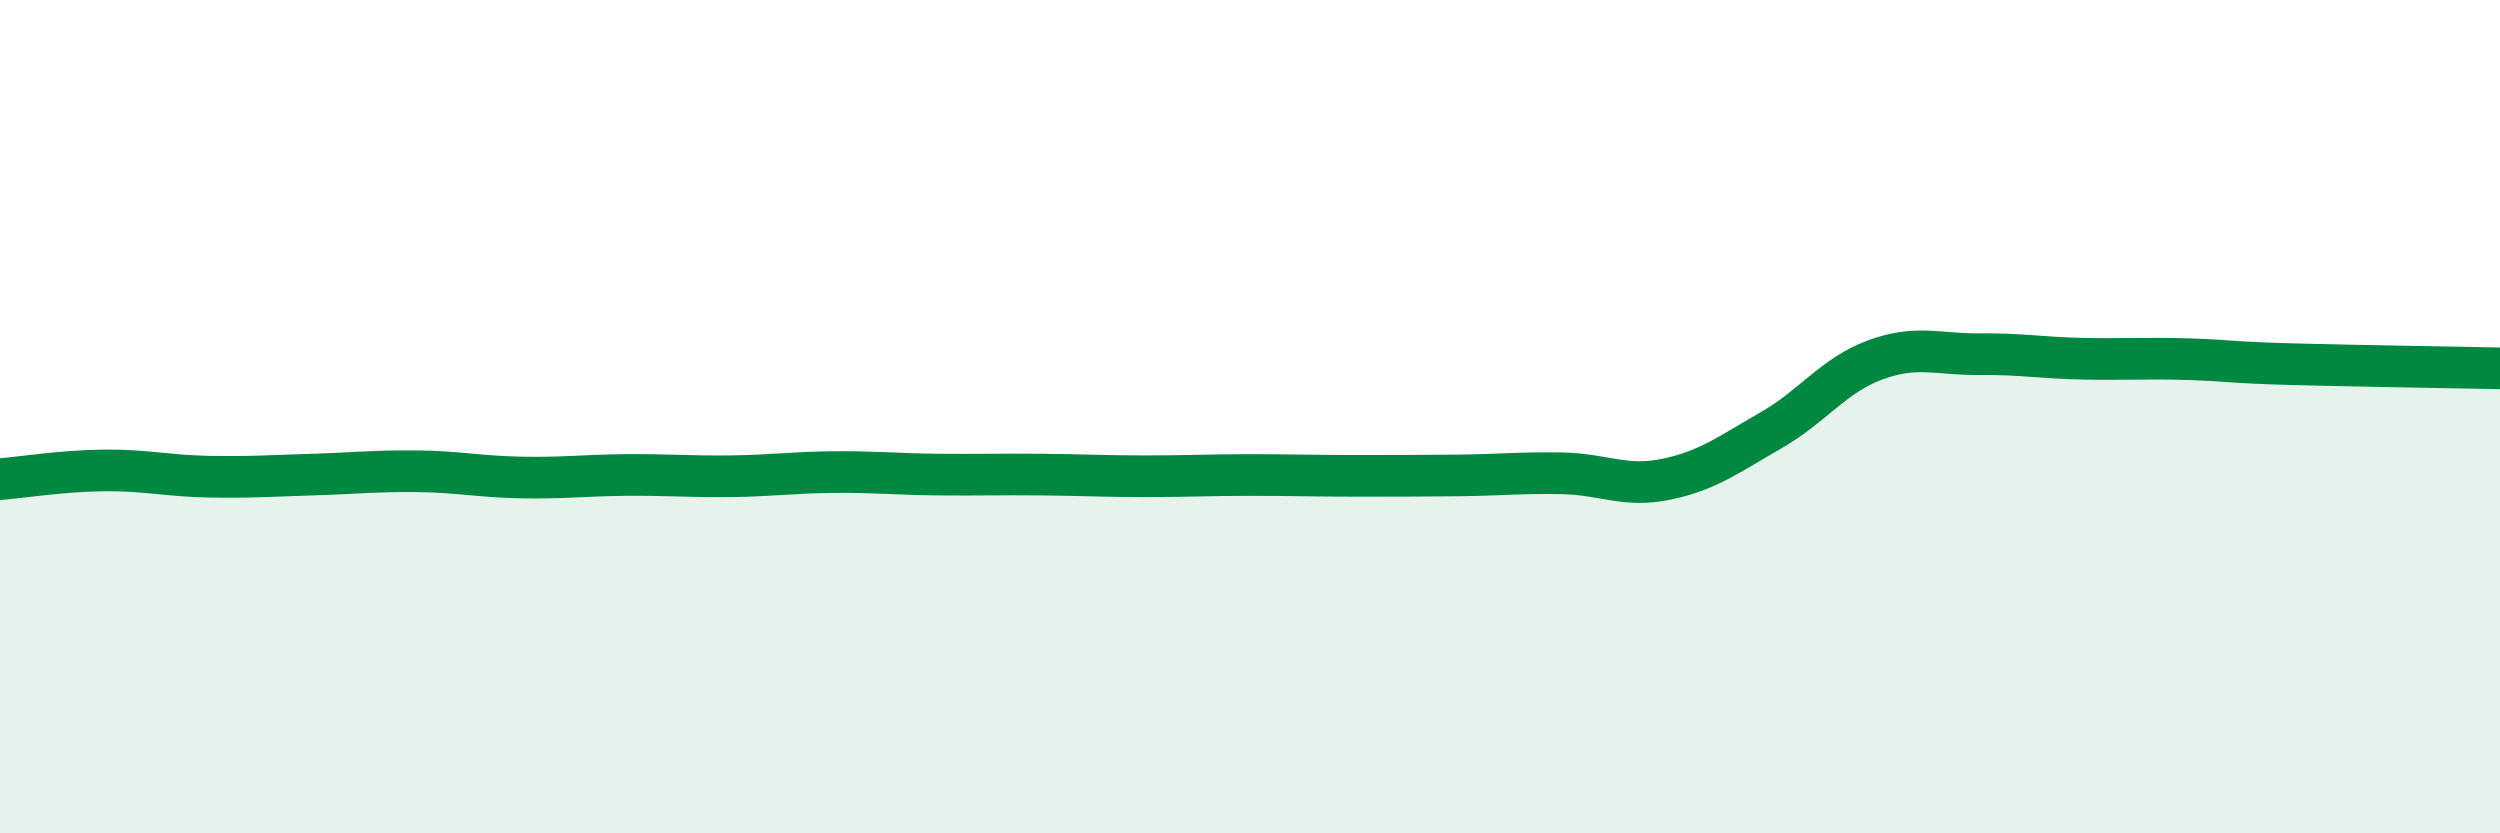
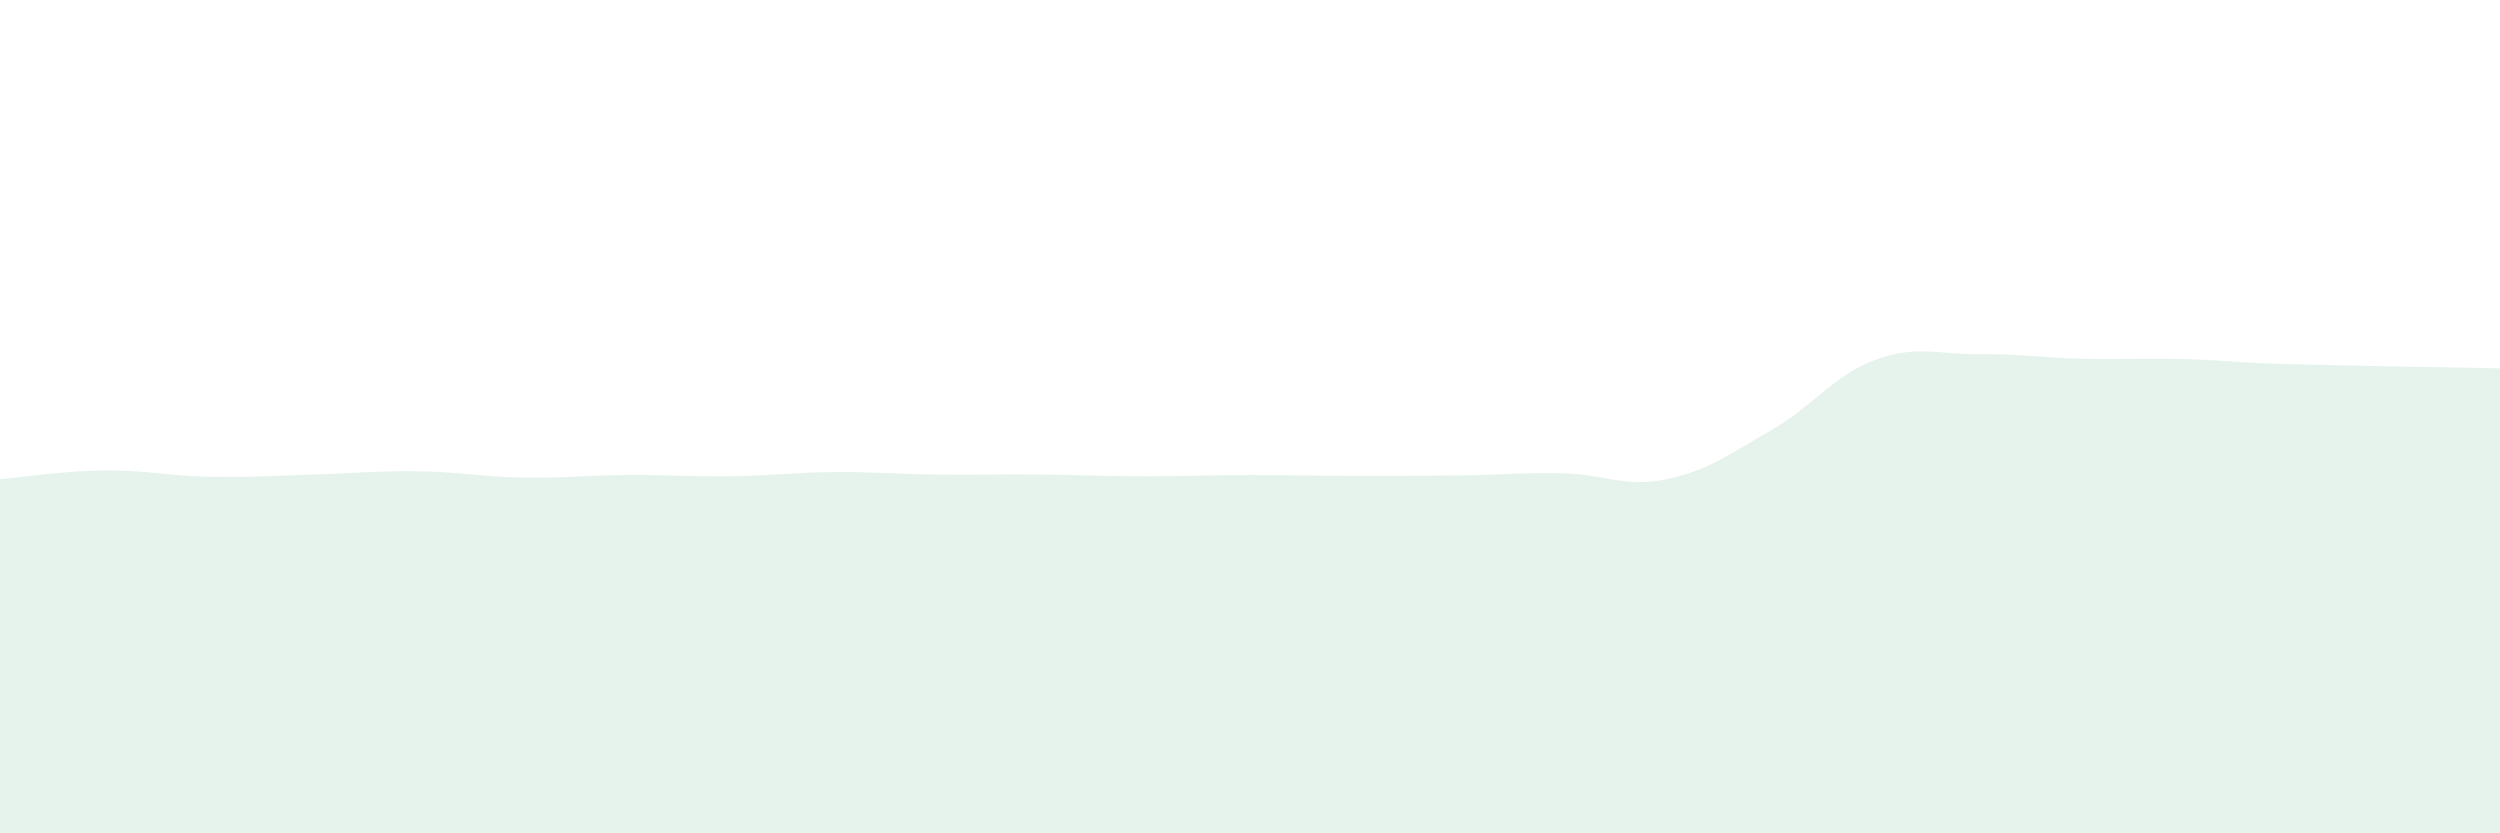
<svg xmlns="http://www.w3.org/2000/svg" width="60" height="20" viewBox="0 0 60 20">
  <path d="M 0,11.5 C 0.5,11.46 1.5,11.3 2.5,11.29 C 3.5,11.28 4,11.42 5,11.44 C 6,11.46 6.5,11.42 7.5,11.39 C 8.5,11.36 9,11.3 10,11.31 C 11,11.32 11.5,11.44 12.5,11.46 C 13.5,11.48 14,11.41 15,11.4 C 16,11.39 16.5,11.44 17.5,11.43 C 18.5,11.42 19,11.34 20,11.33 C 21,11.32 21.5,11.38 22.5,11.39 C 23.5,11.4 24,11.38 25,11.39 C 26,11.4 26.5,11.43 27.5,11.43 C 28.5,11.43 29,11.4 30,11.4 C 31,11.4 31.5,11.42 32.5,11.42 C 33.5,11.42 34,11.42 35,11.41 C 36,11.4 36.5,11.34 37.5,11.36 C 38.5,11.38 39,11.71 40,11.5 C 41,11.29 41.5,10.9 42.5,10.33 C 43.5,9.76 44,9.01 45,8.64 C 46,8.27 46.5,8.51 47.5,8.5 C 48.5,8.49 49,8.59 50,8.61 C 51,8.63 51.5,8.59 52.5,8.62 C 53.5,8.65 53.5,8.7 55,8.74 C 56.5,8.78 59,8.82 60,8.84L60 20L0 20Z" fill="#008740" opacity="0.1" stroke-linecap="round" stroke-linejoin="round" />
-   <path d="M 0,11.5 C 0.5,11.46 1.5,11.3 2.5,11.29 C 3.5,11.28 4,11.42 5,11.44 C 6,11.46 6.5,11.42 7.5,11.39 C 8.5,11.36 9,11.3 10,11.31 C 11,11.32 11.5,11.44 12.5,11.46 C 13.5,11.48 14,11.41 15,11.4 C 16,11.39 16.5,11.44 17.5,11.43 C 18.5,11.42 19,11.34 20,11.33 C 21,11.32 21.5,11.38 22.5,11.39 C 23.5,11.4 24,11.38 25,11.39 C 26,11.4 26.5,11.43 27.5,11.43 C 28.5,11.43 29,11.4 30,11.4 C 31,11.4 31.5,11.42 32.5,11.42 C 33.5,11.42 34,11.42 35,11.41 C 36,11.4 36.5,11.34 37.5,11.36 C 38.5,11.38 39,11.71 40,11.5 C 41,11.29 41.5,10.9 42.5,10.33 C 43.5,9.76 44,9.01 45,8.64 C 46,8.27 46.5,8.51 47.5,8.5 C 48.5,8.49 49,8.59 50,8.61 C 51,8.63 51.5,8.59 52.5,8.62 C 53.5,8.65 53.5,8.7 55,8.74 C 56.5,8.78 59,8.82 60,8.84" stroke="#008740" stroke-width="1" fill="none" stroke-linecap="round" stroke-linejoin="round" />
</svg>